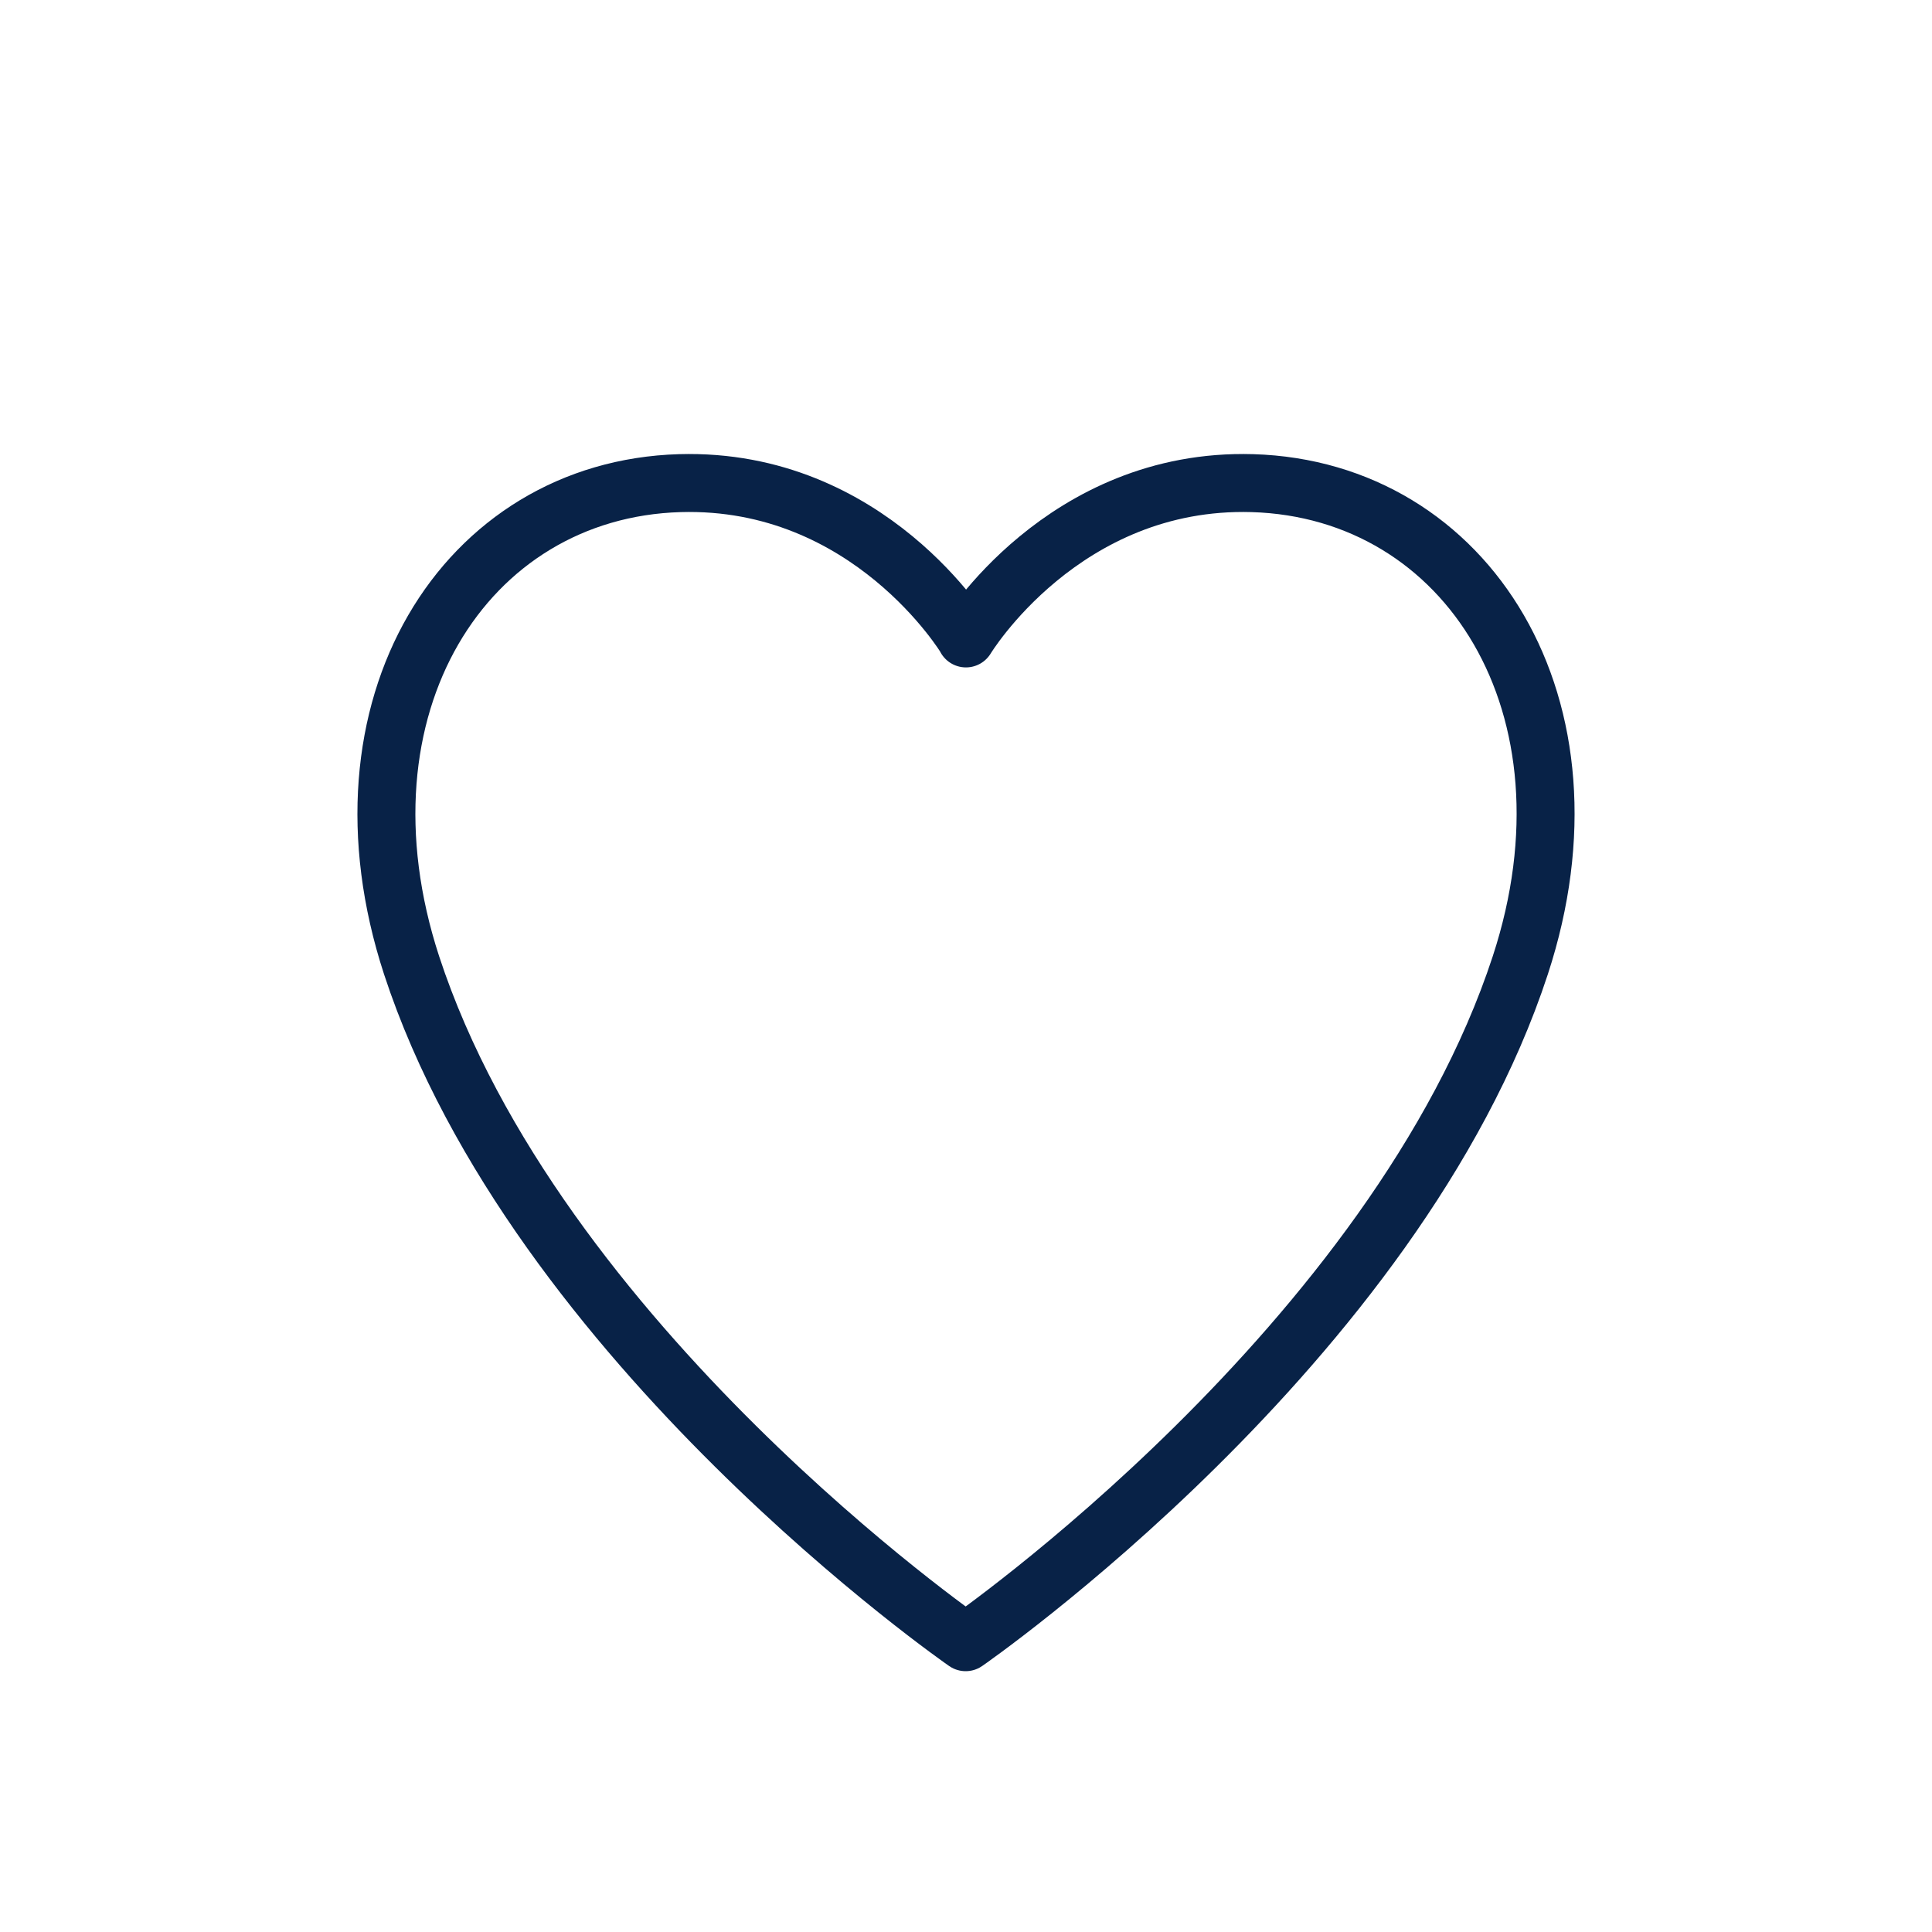
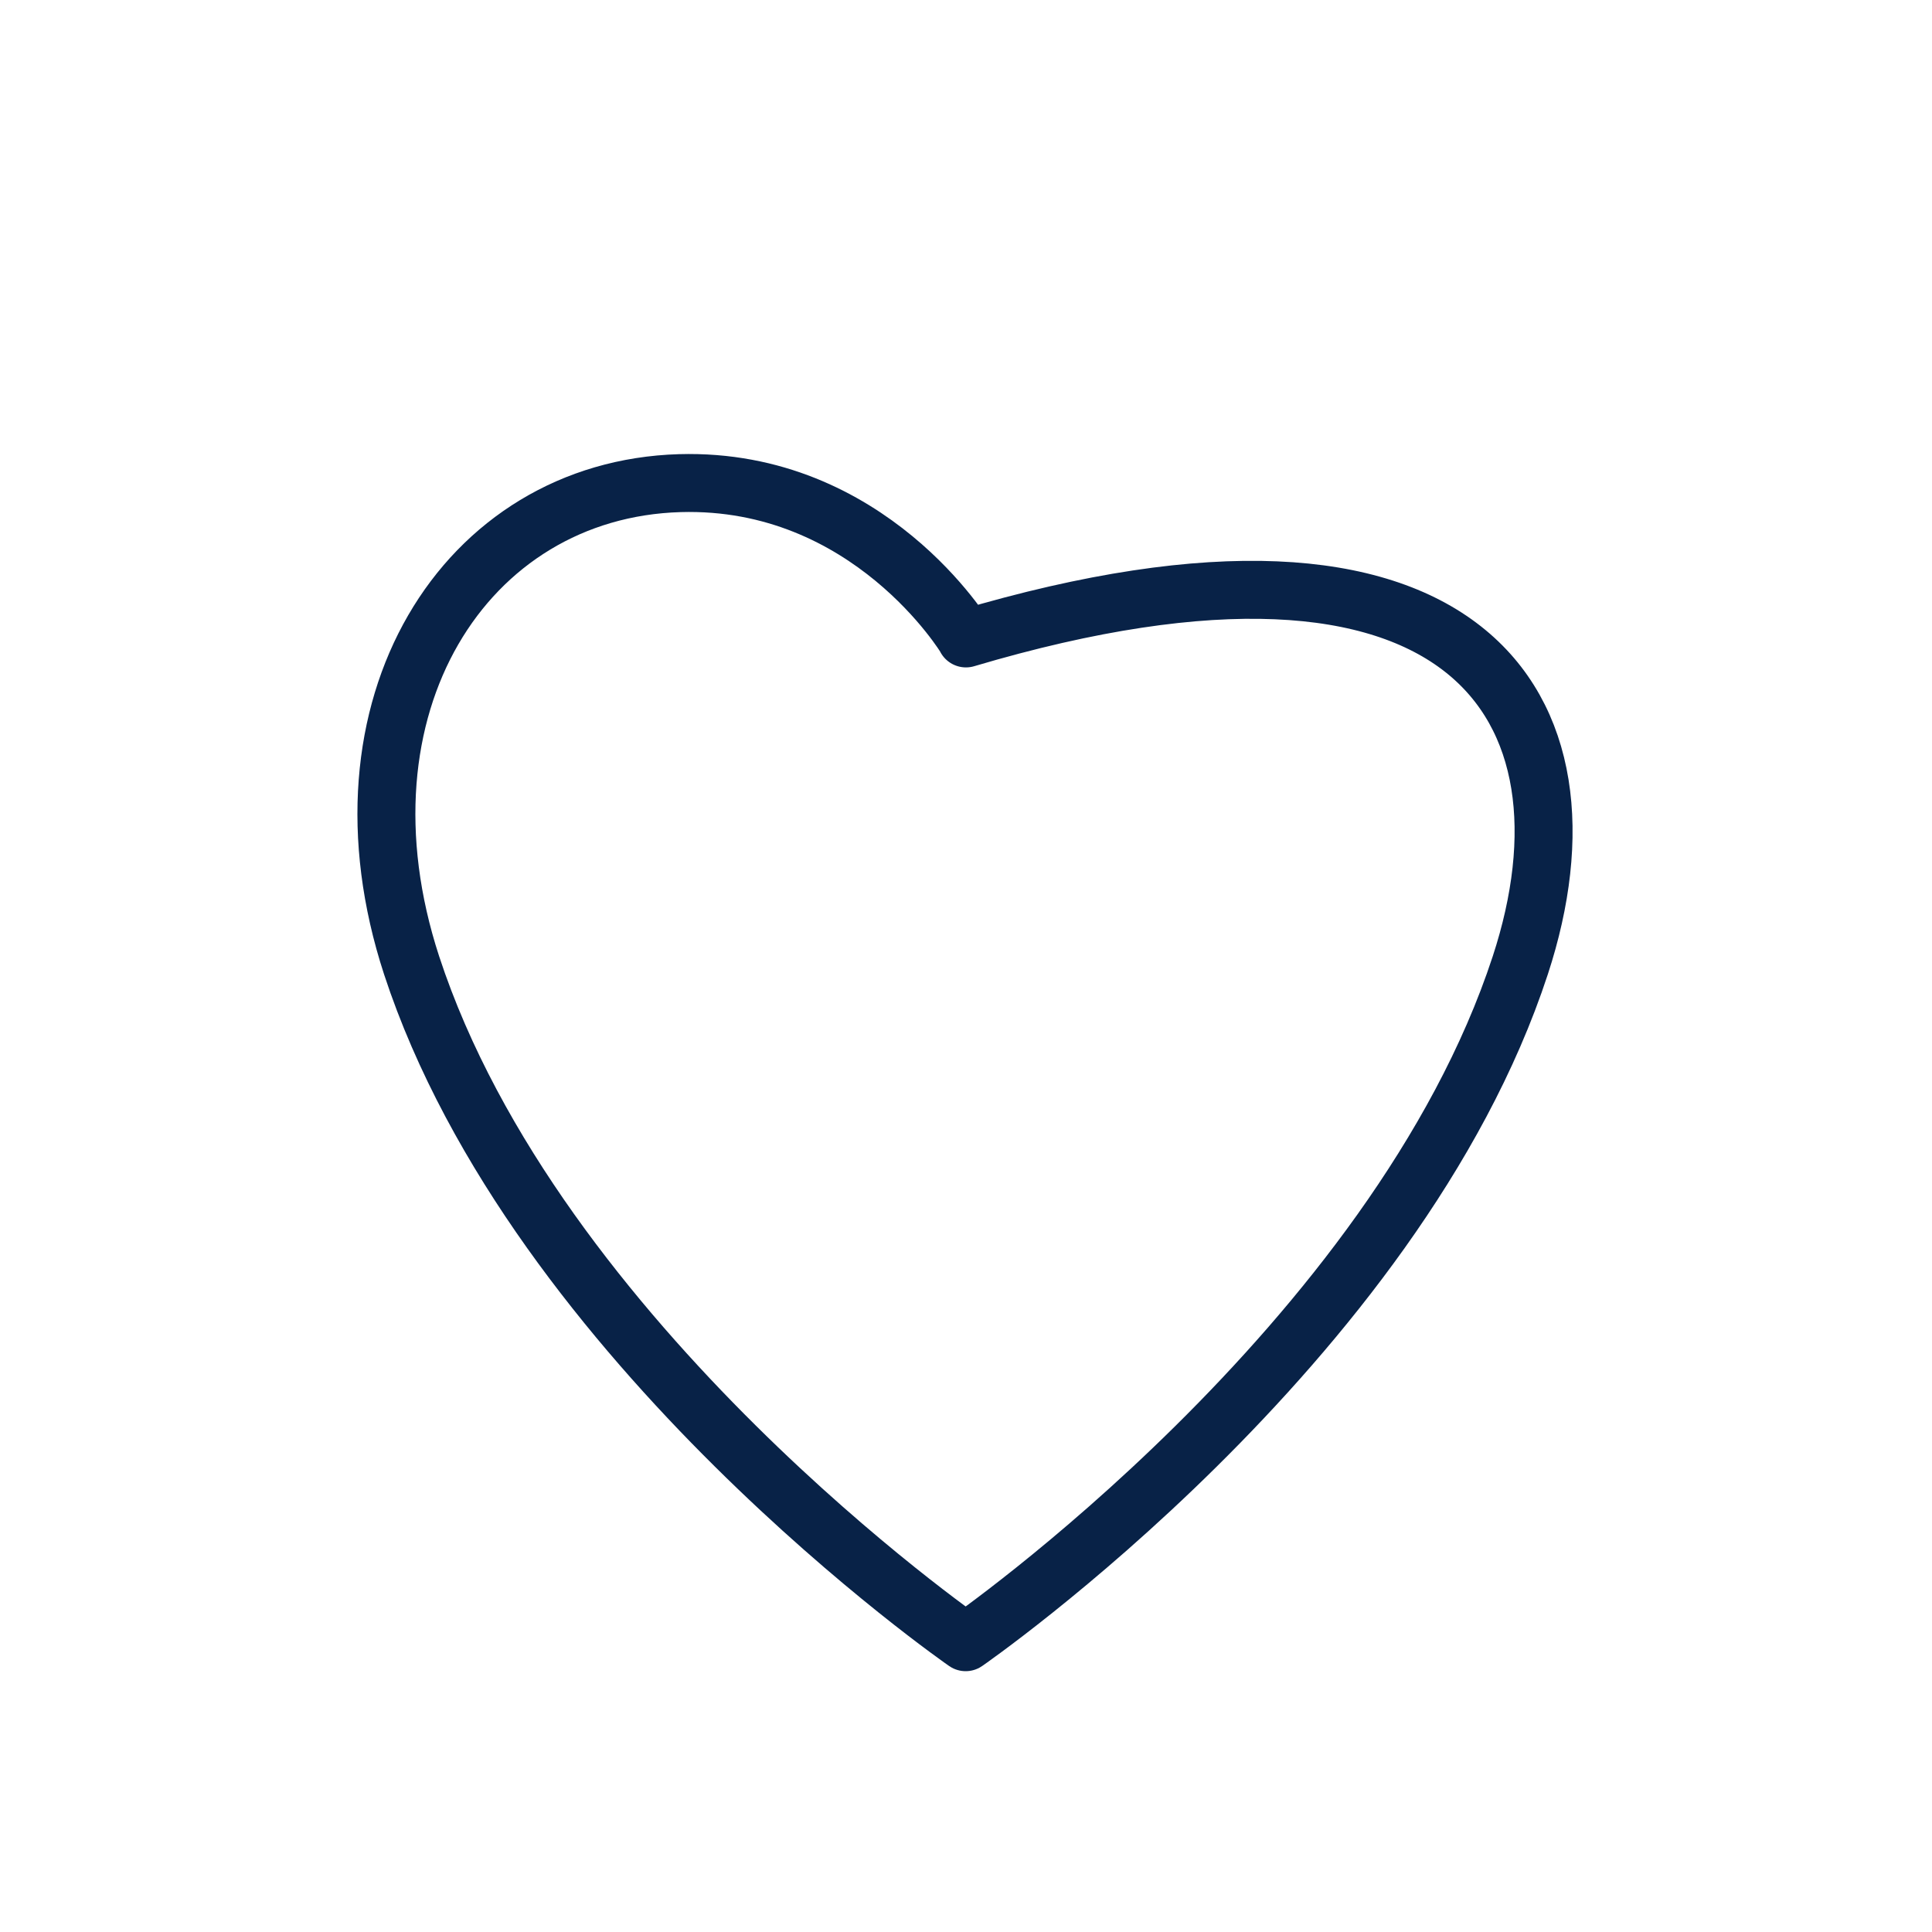
<svg xmlns="http://www.w3.org/2000/svg" width="100" height="100" viewBox="0 0 100 100" fill="none">
-   <path d="M49.997 33.045C49.997 33.045 55.016 24.722 64.827 25.007C75.953 25.338 83.074 36.576 78.69 49.963C72.25 69.6 49.982 85 49.982 85C49.982 85 27.744 69.6 21.304 49.963C16.936 36.591 24.041 25.338 35.182 25.007C45.008 24.722 49.997 33.03 49.997 33.03V33.045Z" stroke="#082247" stroke-width="3" stroke-linejoin="round" />
+   <path d="M49.997 33.045C75.953 25.338 83.074 36.576 78.69 49.963C72.25 69.6 49.982 85 49.982 85C49.982 85 27.744 69.6 21.304 49.963C16.936 36.591 24.041 25.338 35.182 25.007C45.008 24.722 49.997 33.03 49.997 33.03V33.045Z" stroke="#082247" stroke-width="3" stroke-linejoin="round" />
</svg>